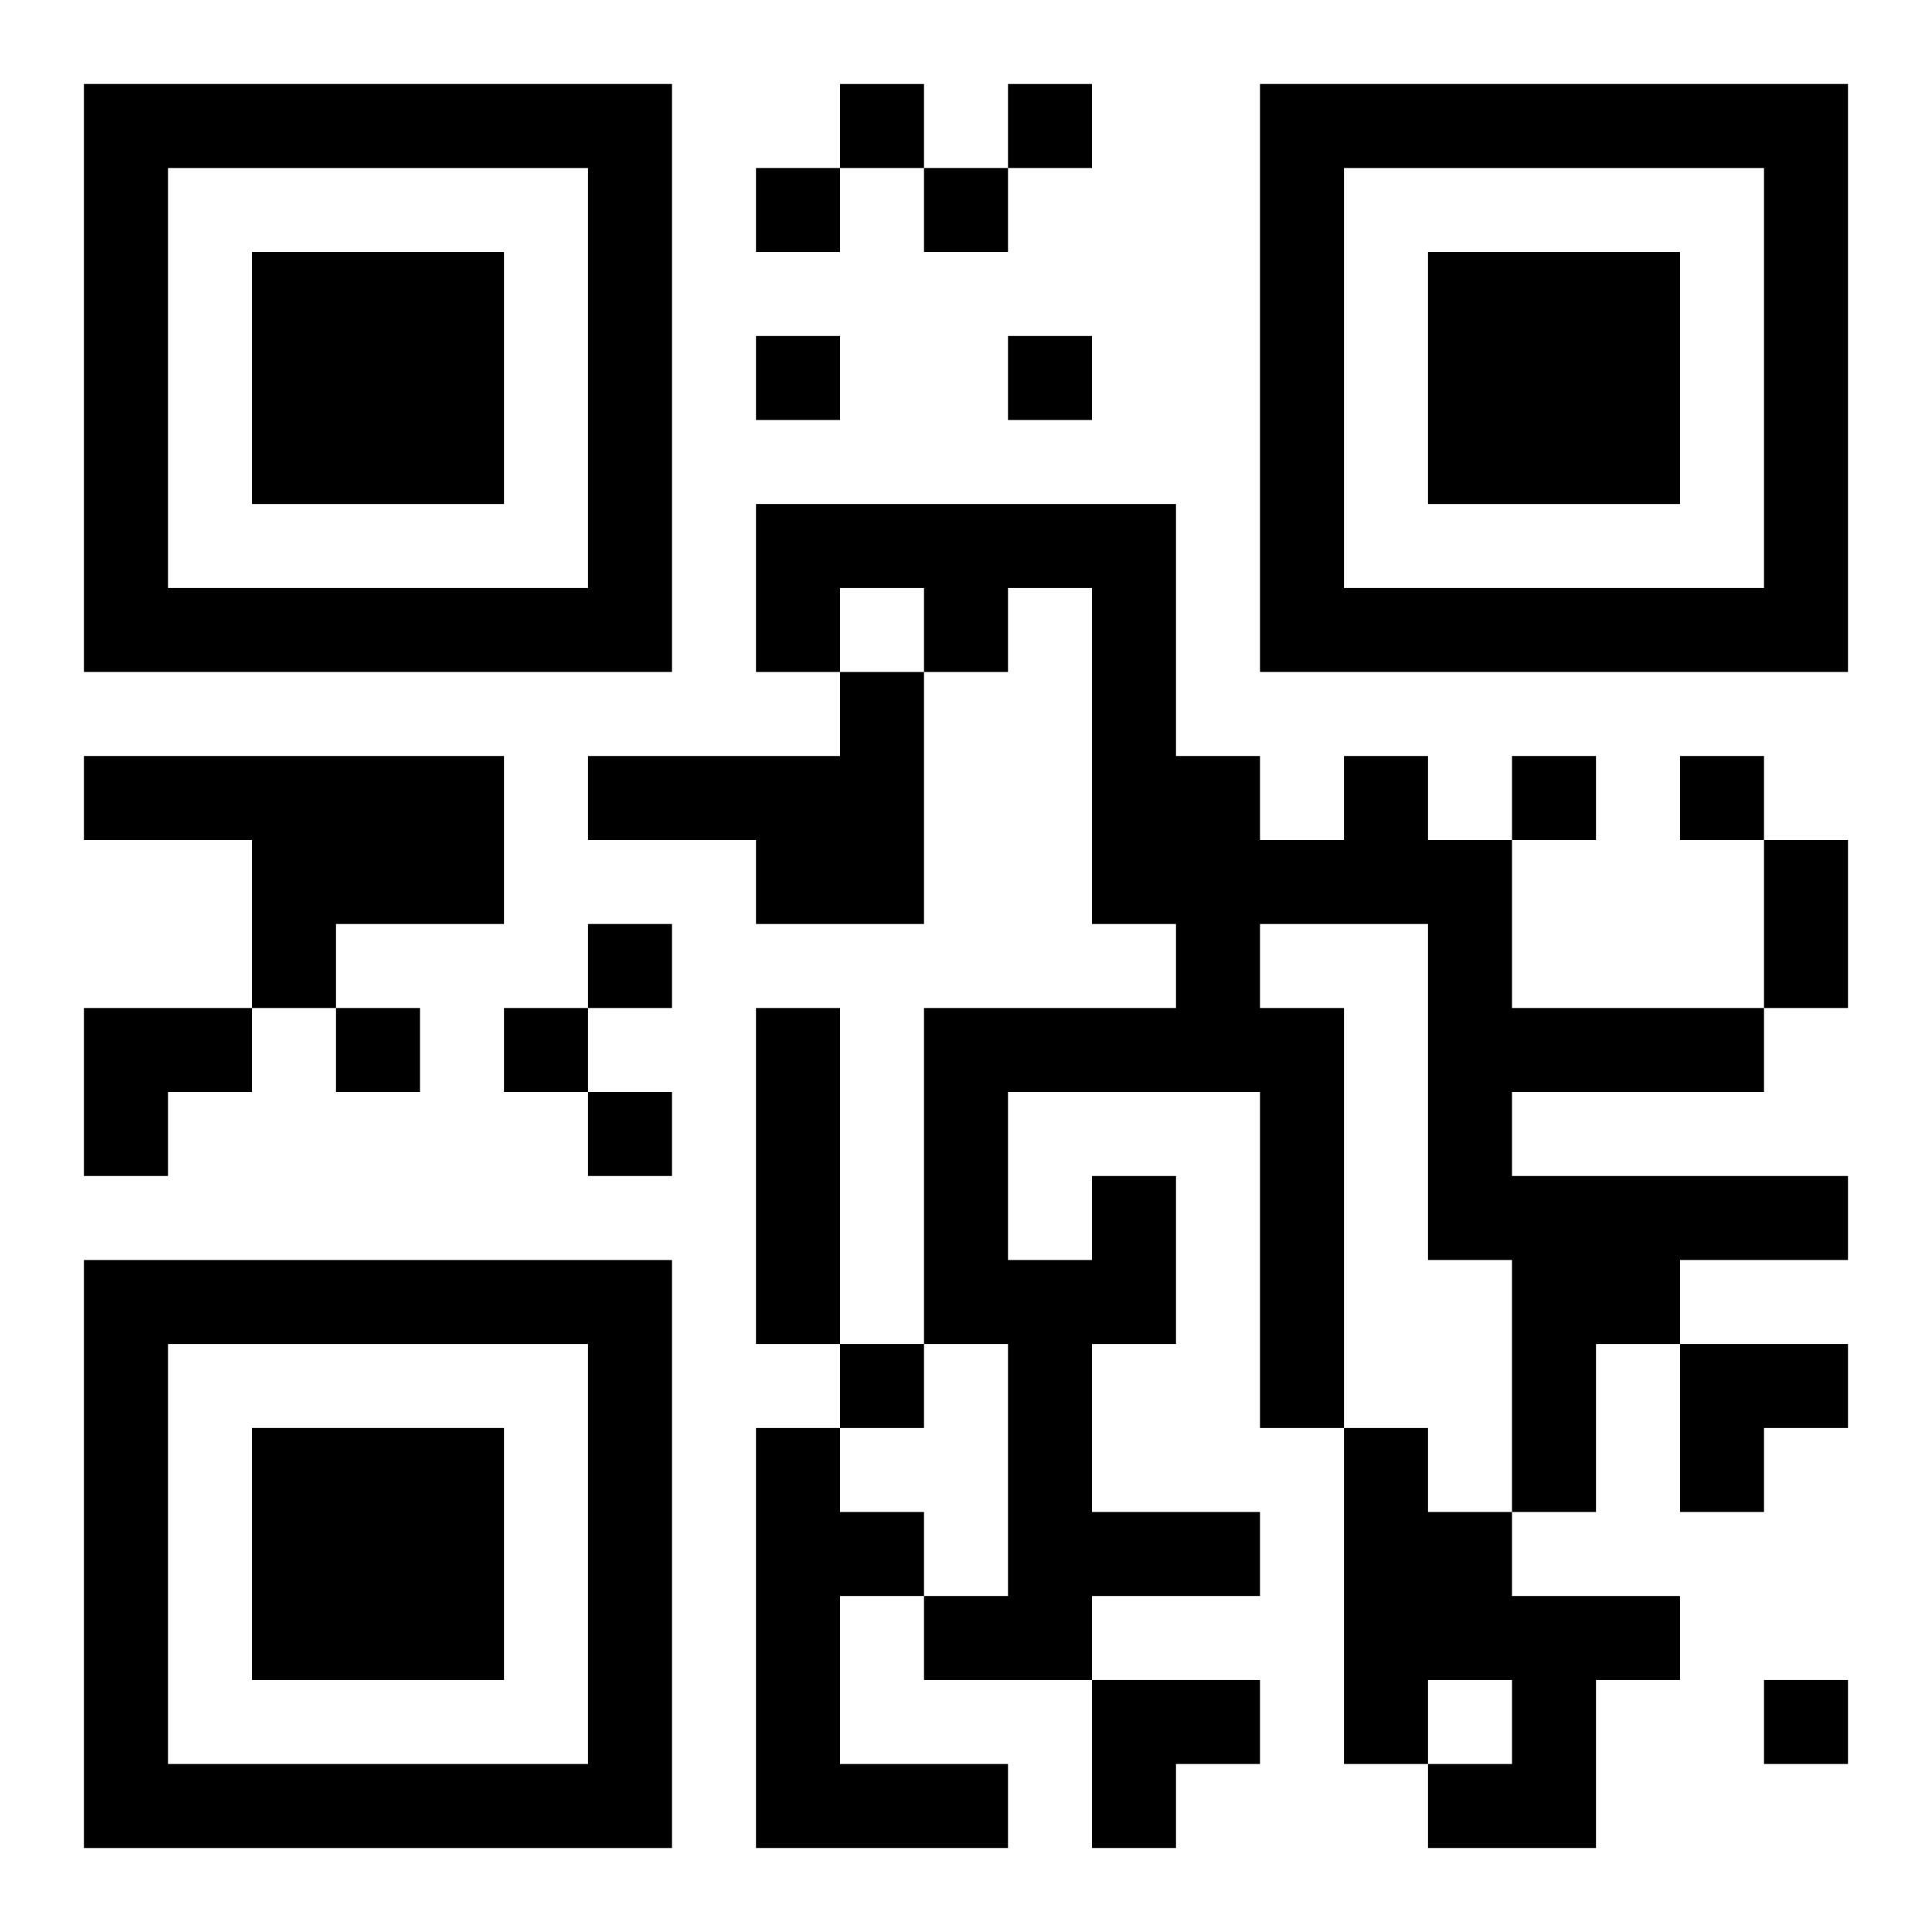
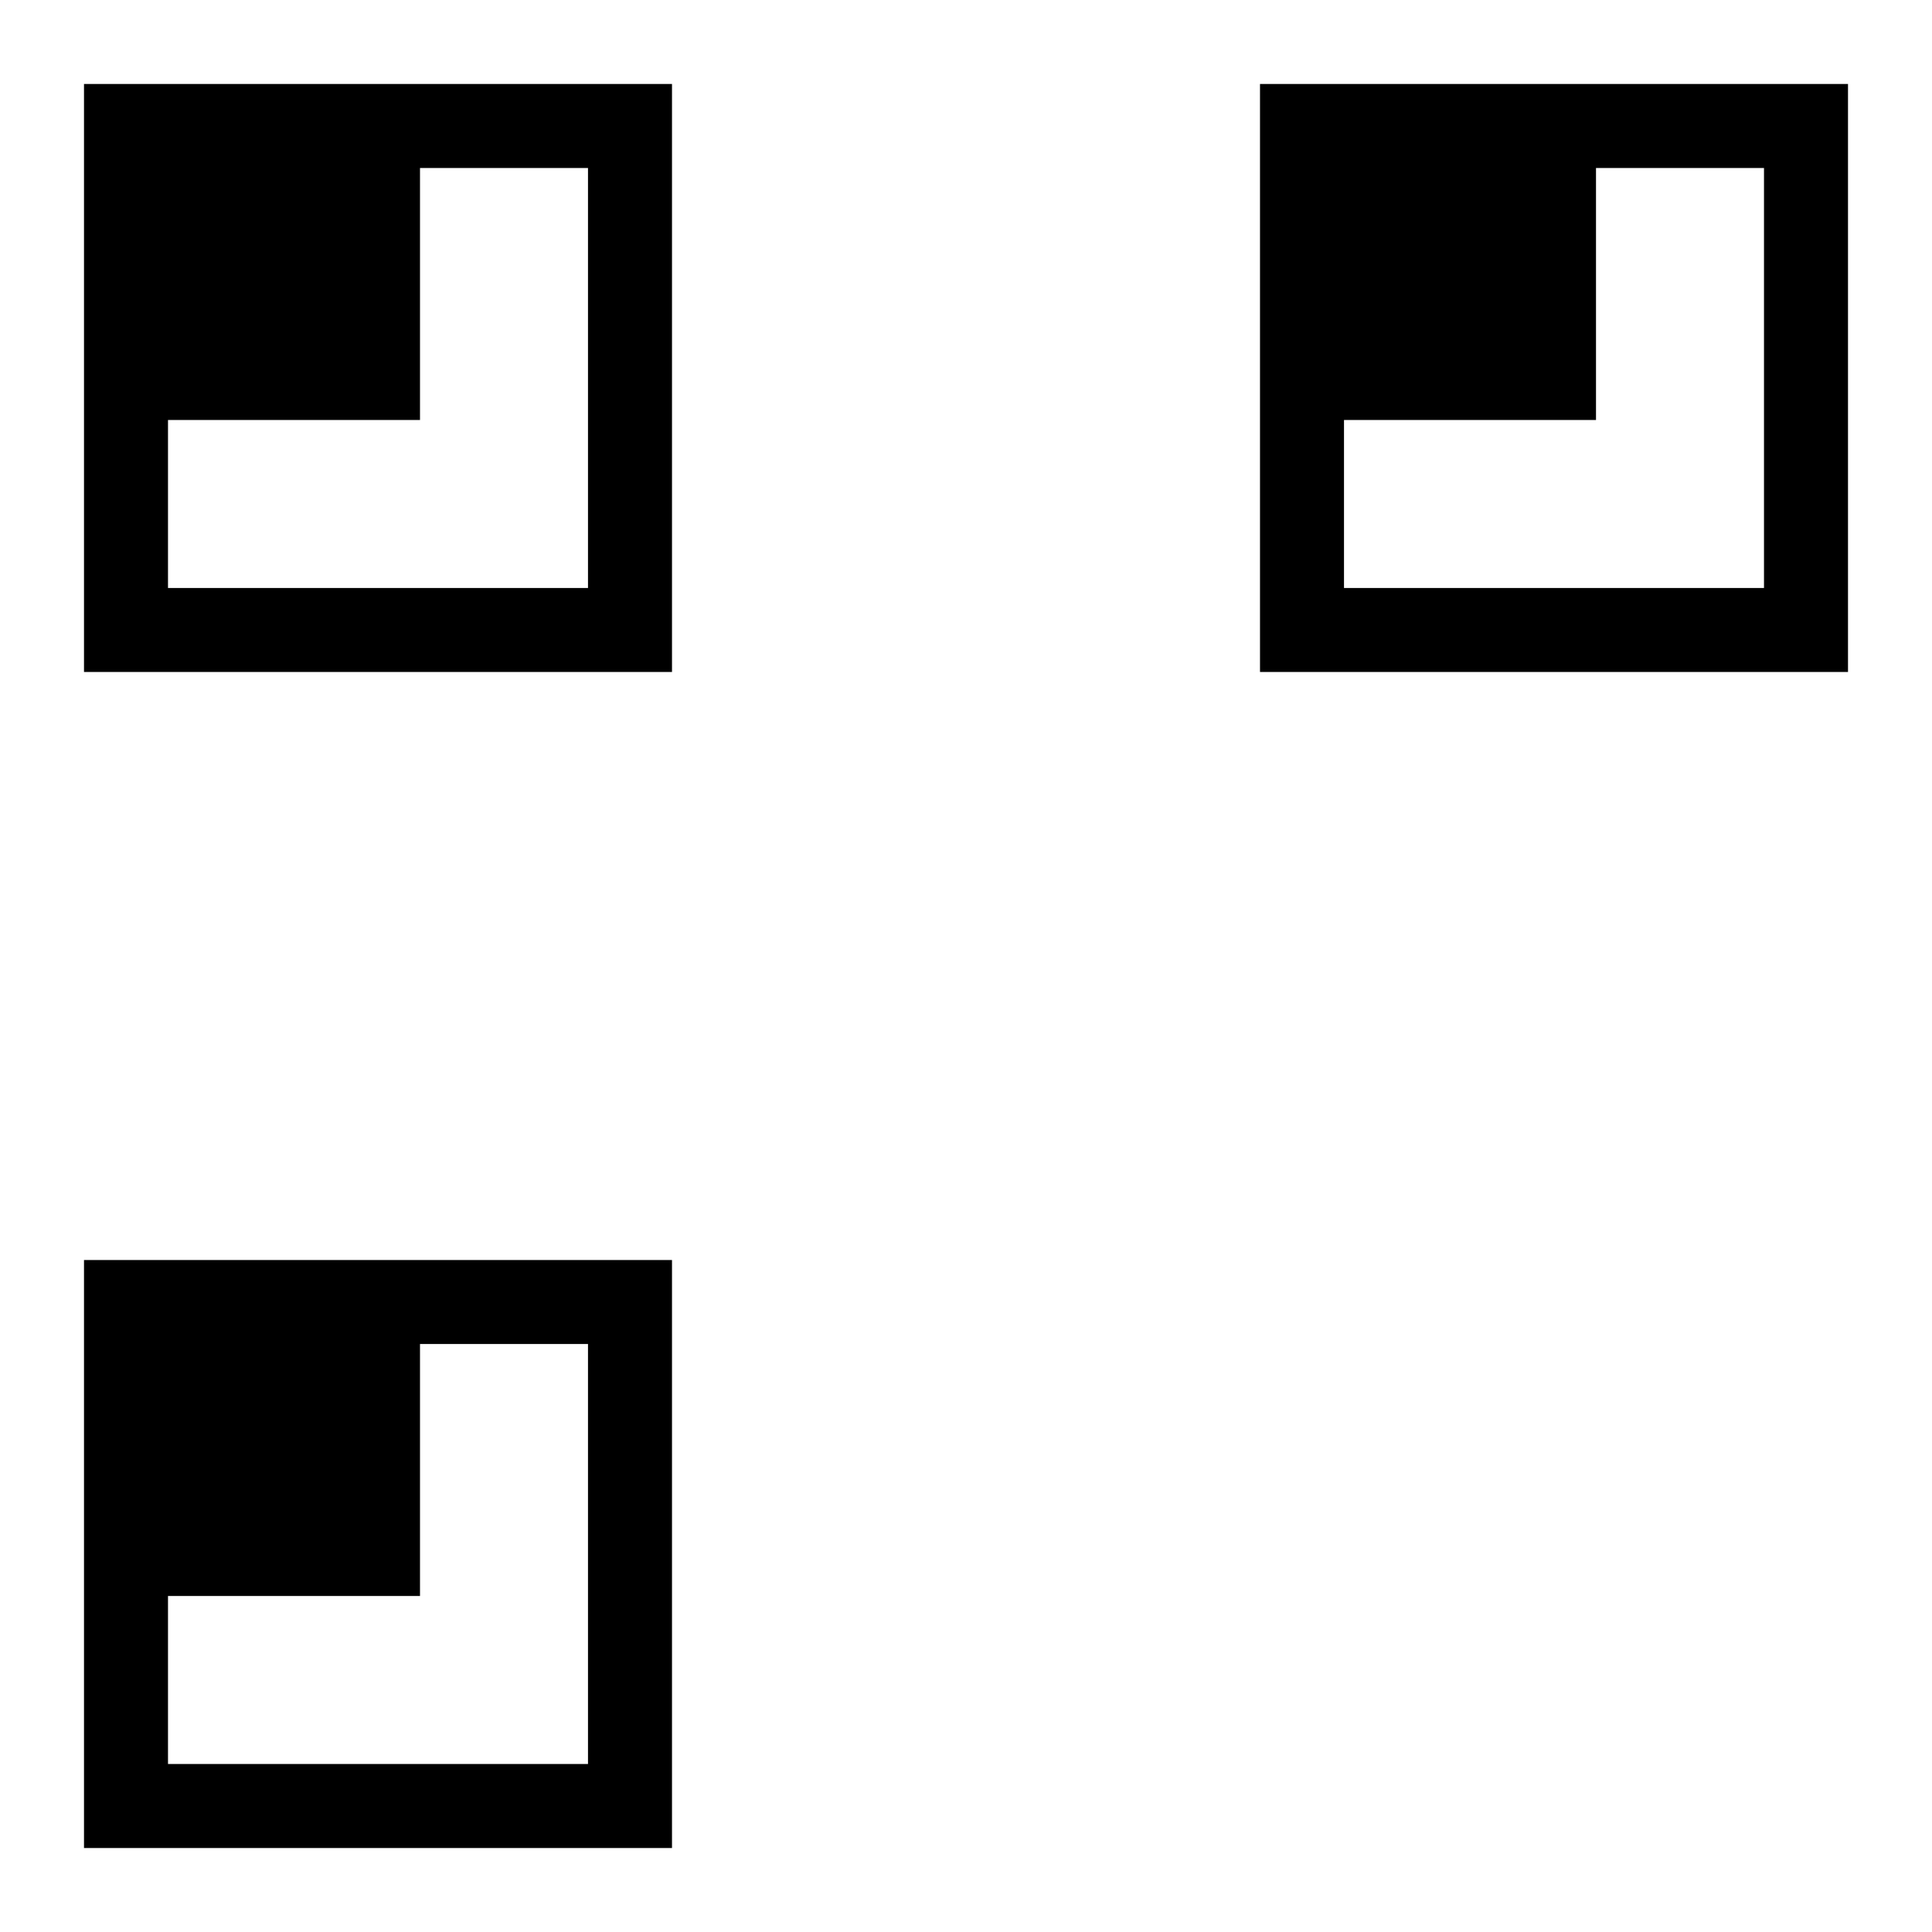
<svg xmlns="http://www.w3.org/2000/svg" xmlns:xlink="http://www.w3.org/1999/xlink" width="250" height="250" baseProfile="full" version="1.1" viewBox="-1 -1 23 23">
  <symbol id="a">
-     <path d="m0 7v7h7v-7h-7zm1 1h5v5h-5v-5zm1 1v3h3v-3h-3z" />
+     <path d="m0 7v7h7v-7h-7zm1 1h5v5h-5v-5zv3h3v-3h-3z" />
  </symbol>
  <use y="-7" xlink:href="#a" />
  <use y="7" xlink:href="#a" />
  <use x="14" y="-7" xlink:href="#a" />
-   <path d="m9 7h1v3h-2v-1h-2v-1h3v-1m-9 1h5v2h-2v1h-1v-2h-2v-1m8 3h1v4h-1v-4m4 2h1v2h-1v2h2v1h-2v1h-2v-1h1v-3h-1v-4h3v-1h-1v-4h-1v1h-1v-1h-1v1h-1v-2h5v3h1v1h1v-1h1v1h1v2h3v1h-3v1h4v1h-2v1h-1v2h-1v-3h-1v-4h-2v1h1v5h-1v-4h-3v2h1v-1m-4 3h1v1h1v1h-1v2h2v1h-3v-5m7 0h1v1h1v1h2v1h-1v2h-2v-1h1v-1h-1v1h-1v-4m-6-16v1h1v-1h-1m2 0v1h1v-1h-1m-3 1v1h1v-1h-1m2 0v1h1v-1h-1m-2 2v1h1v-1h-1m3 0v1h1v-1h-1m6 5v1h1v-1h-1m2 0v1h1v-1h-1m-13 2v1h1v-1h-1m-3 1v1h1v-1h-1m2 0v1h1v-1h-1m1 1v1h1v-1h-1m3 3v1h1v-1h-1m11 4v1h1v-1h-1m0-10h1v2h-1v-2m-20 2h2v1h-1v1h-1zm19 4h2v1h-1v1h-1zm-7 4h2v1h-1v1h-1z" />
</svg>